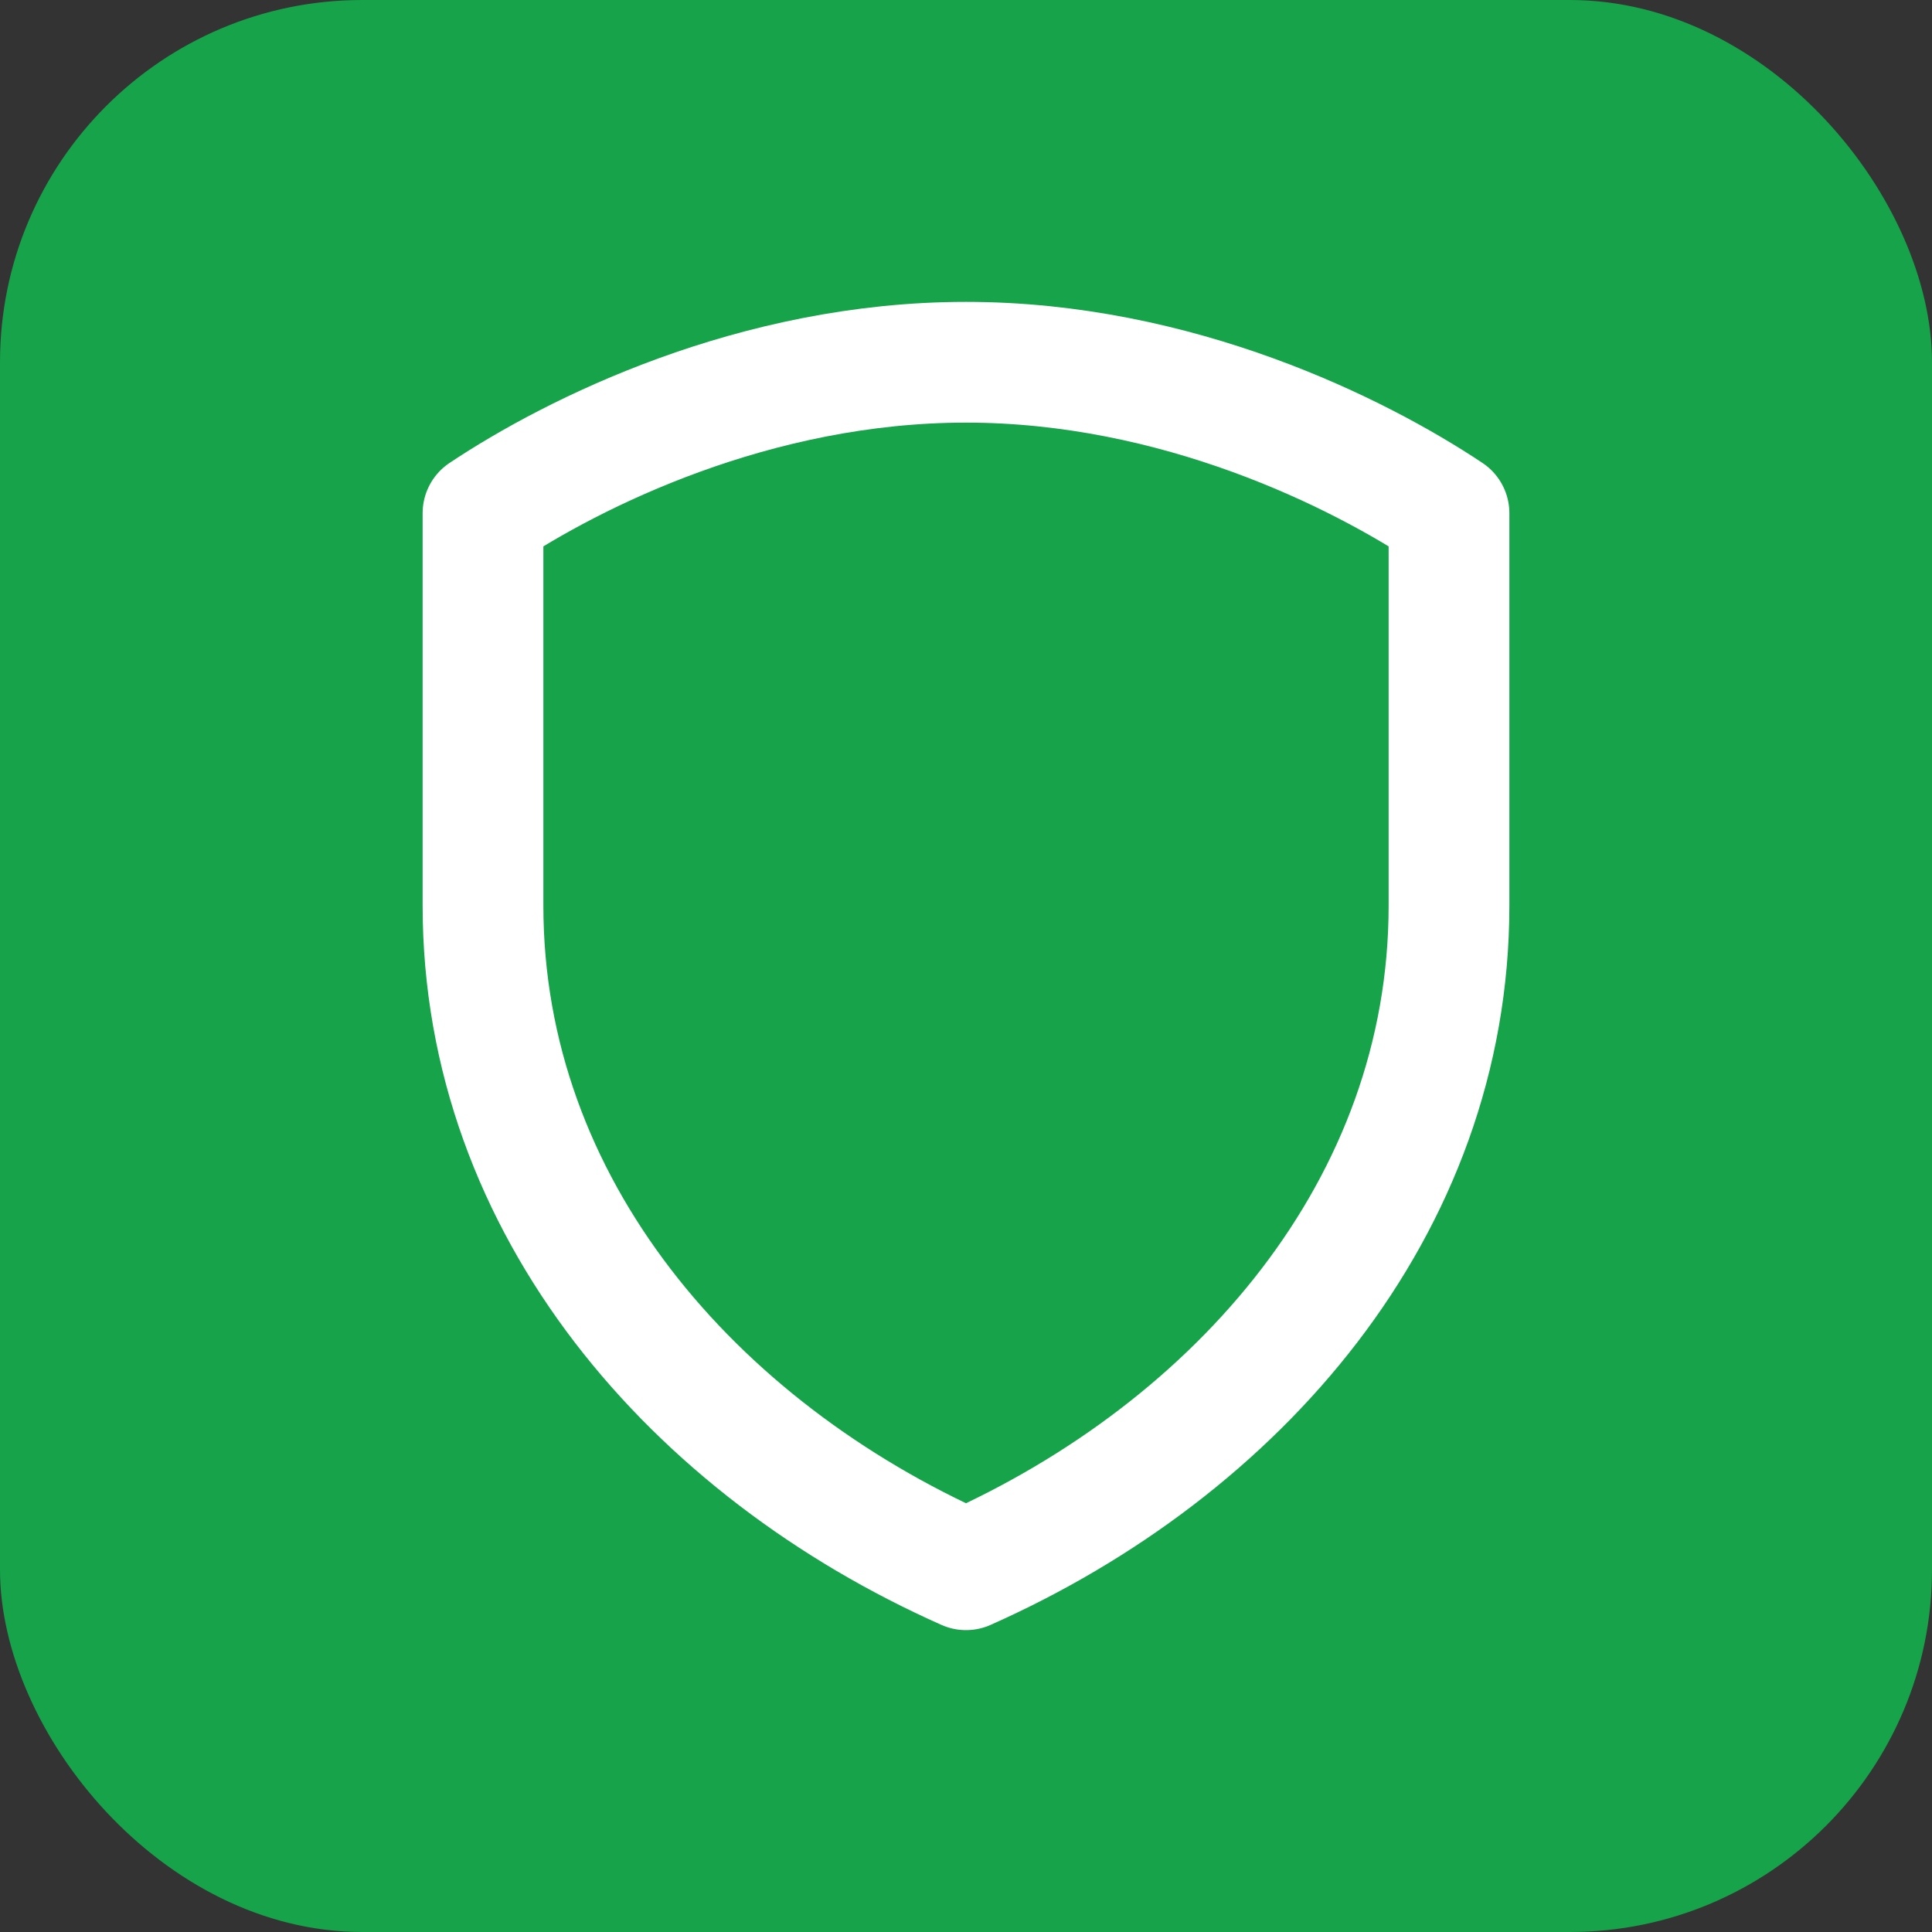
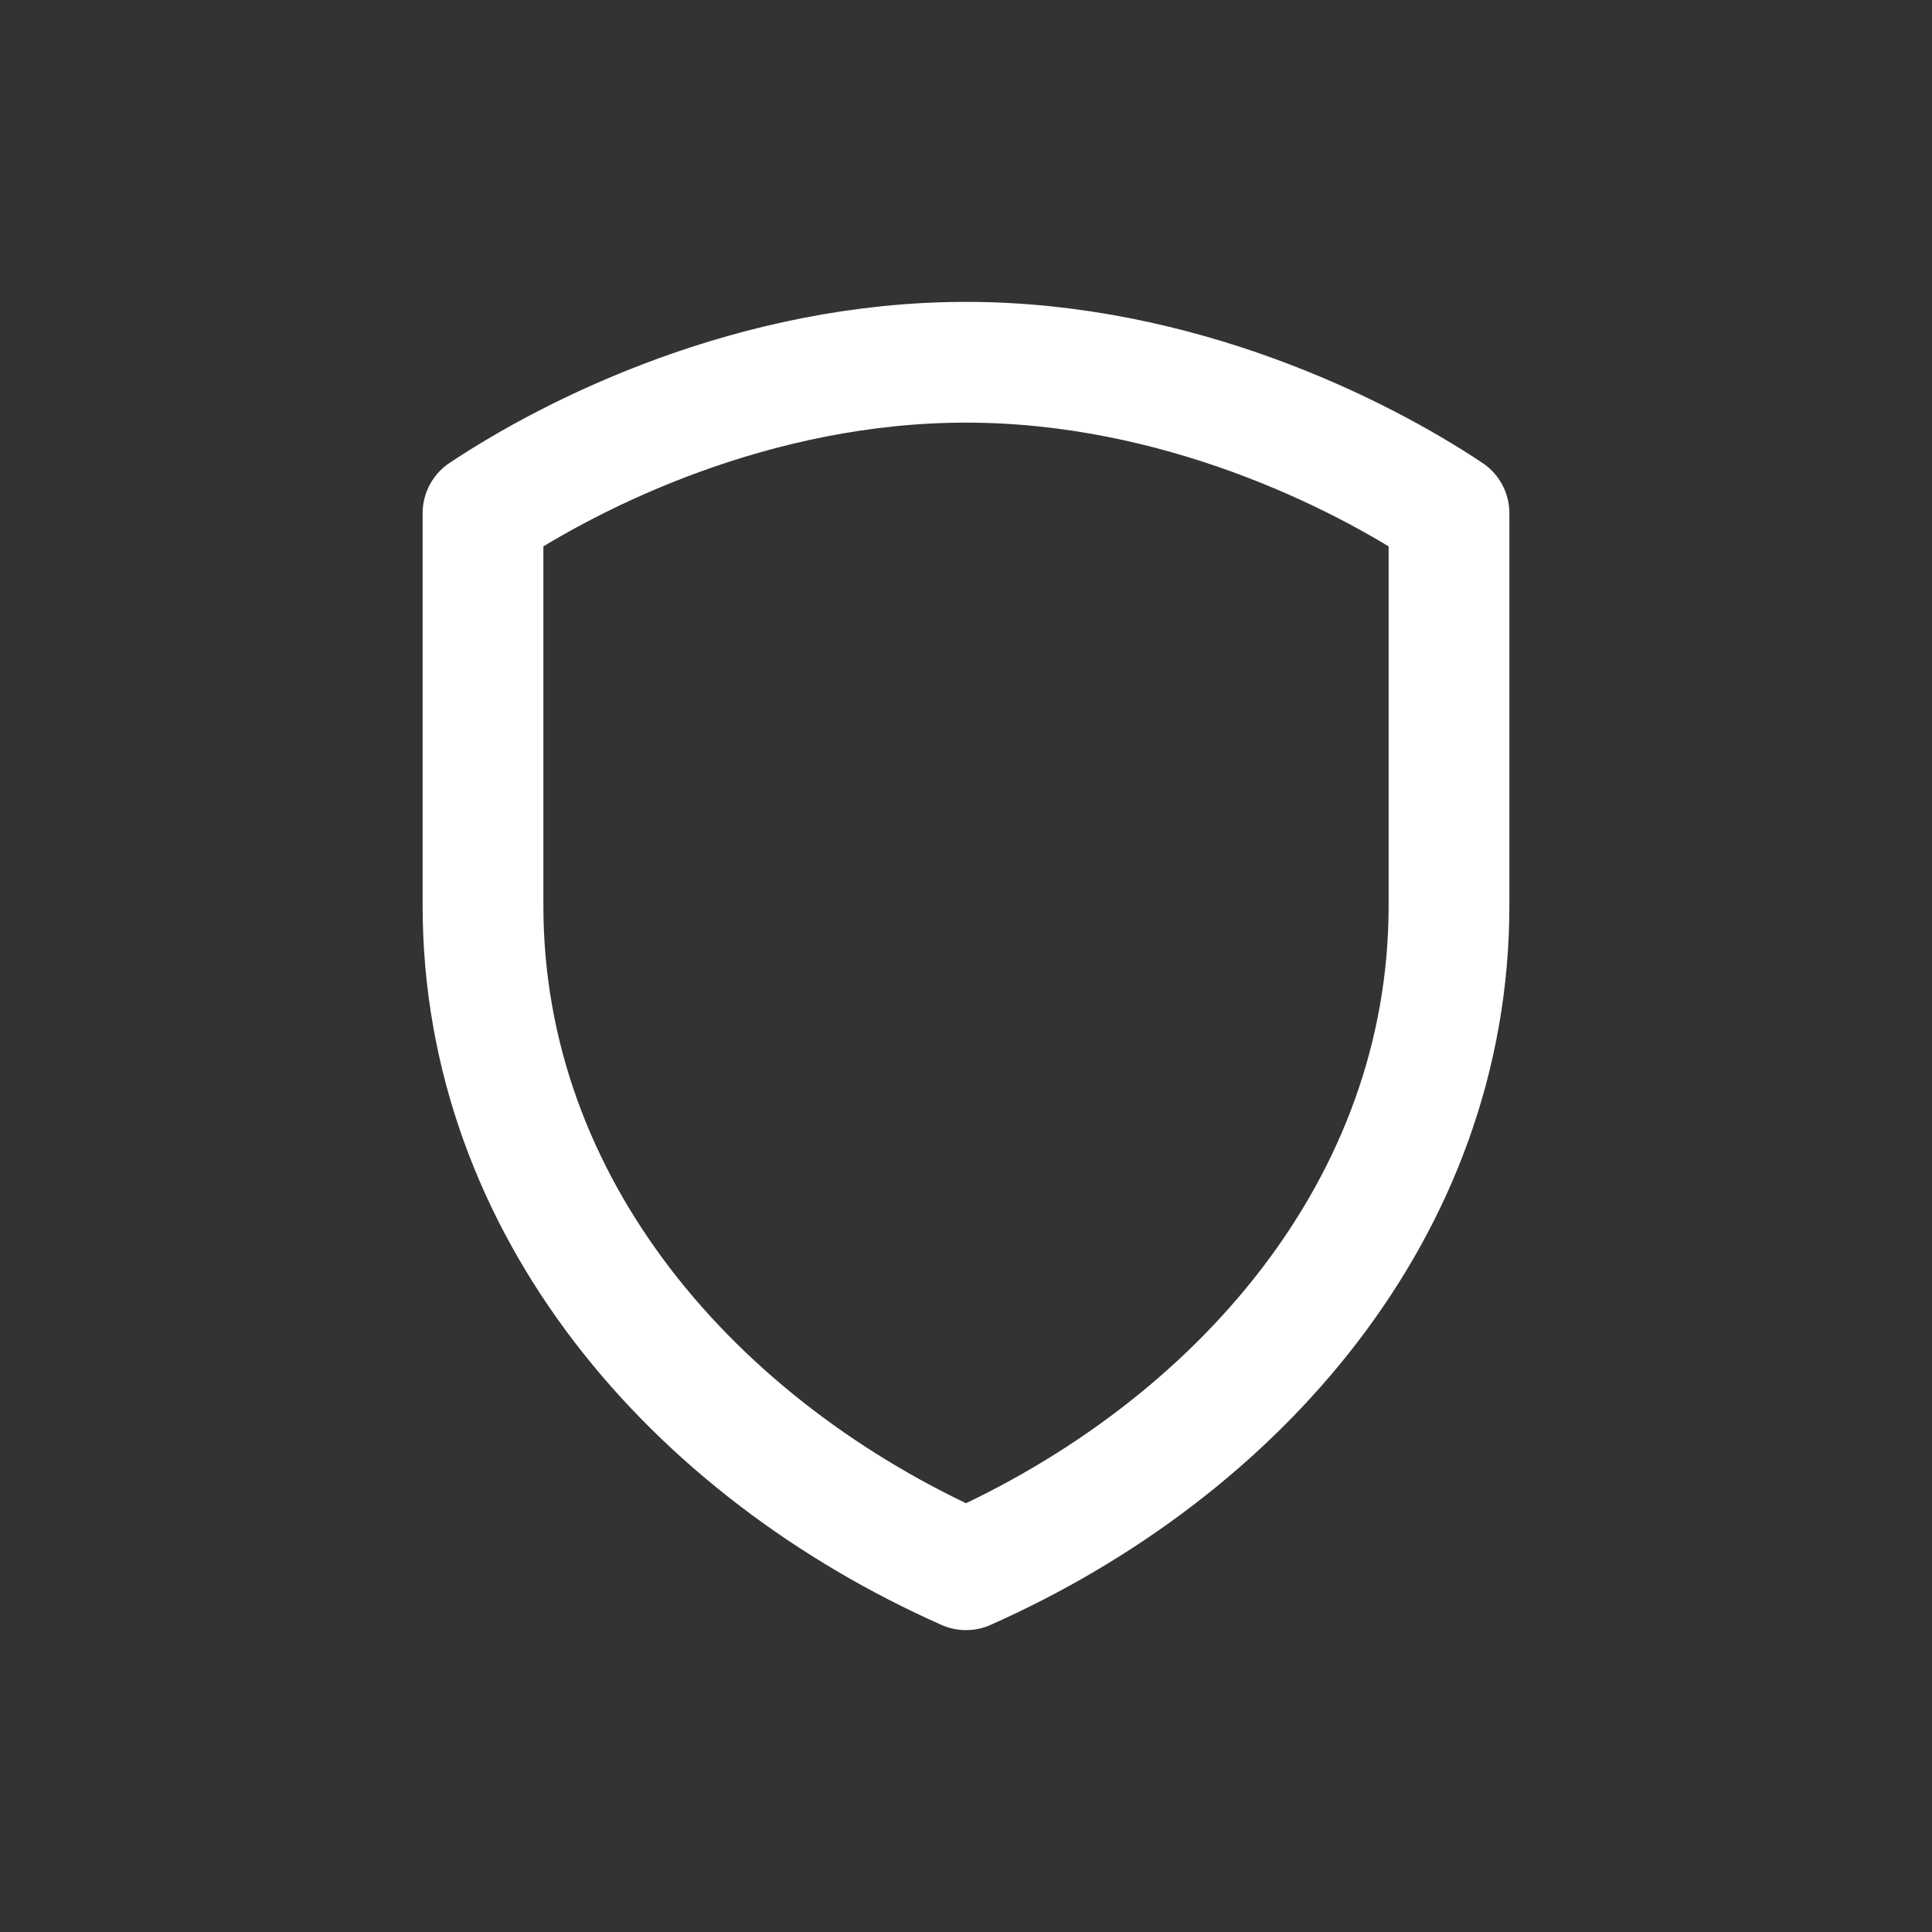
<svg xmlns="http://www.w3.org/2000/svg" viewBox="0 0 32 32">
  <rect x="0" y="0" width="32" height="32" fill="#333333" stroke="none" />
-   <rect width="32" height="32" rx="6" fill="#16a34a" />
-   <path d="M16 6C12.5 6 9.5 7.5 8 8.5V15C8 20 11.5 24 16 26C20.5 24 24 20 24 15V8.5C22.5 7.5 19.5 6 16 6Z" fill="none" stroke="white" stroke-width="2" stroke-linecap="round" stroke-linejoin="round" />
+   <path d="M16 6C12.5 6 9.5 7.5 8 8.5V15C8 20 11.5 24 16 26C20.5 24 24 20 24 15V8.5C22.5 7.5 19.5 6 16 6" fill="none" stroke="white" stroke-width="2" stroke-linecap="round" stroke-linejoin="round" />
</svg>